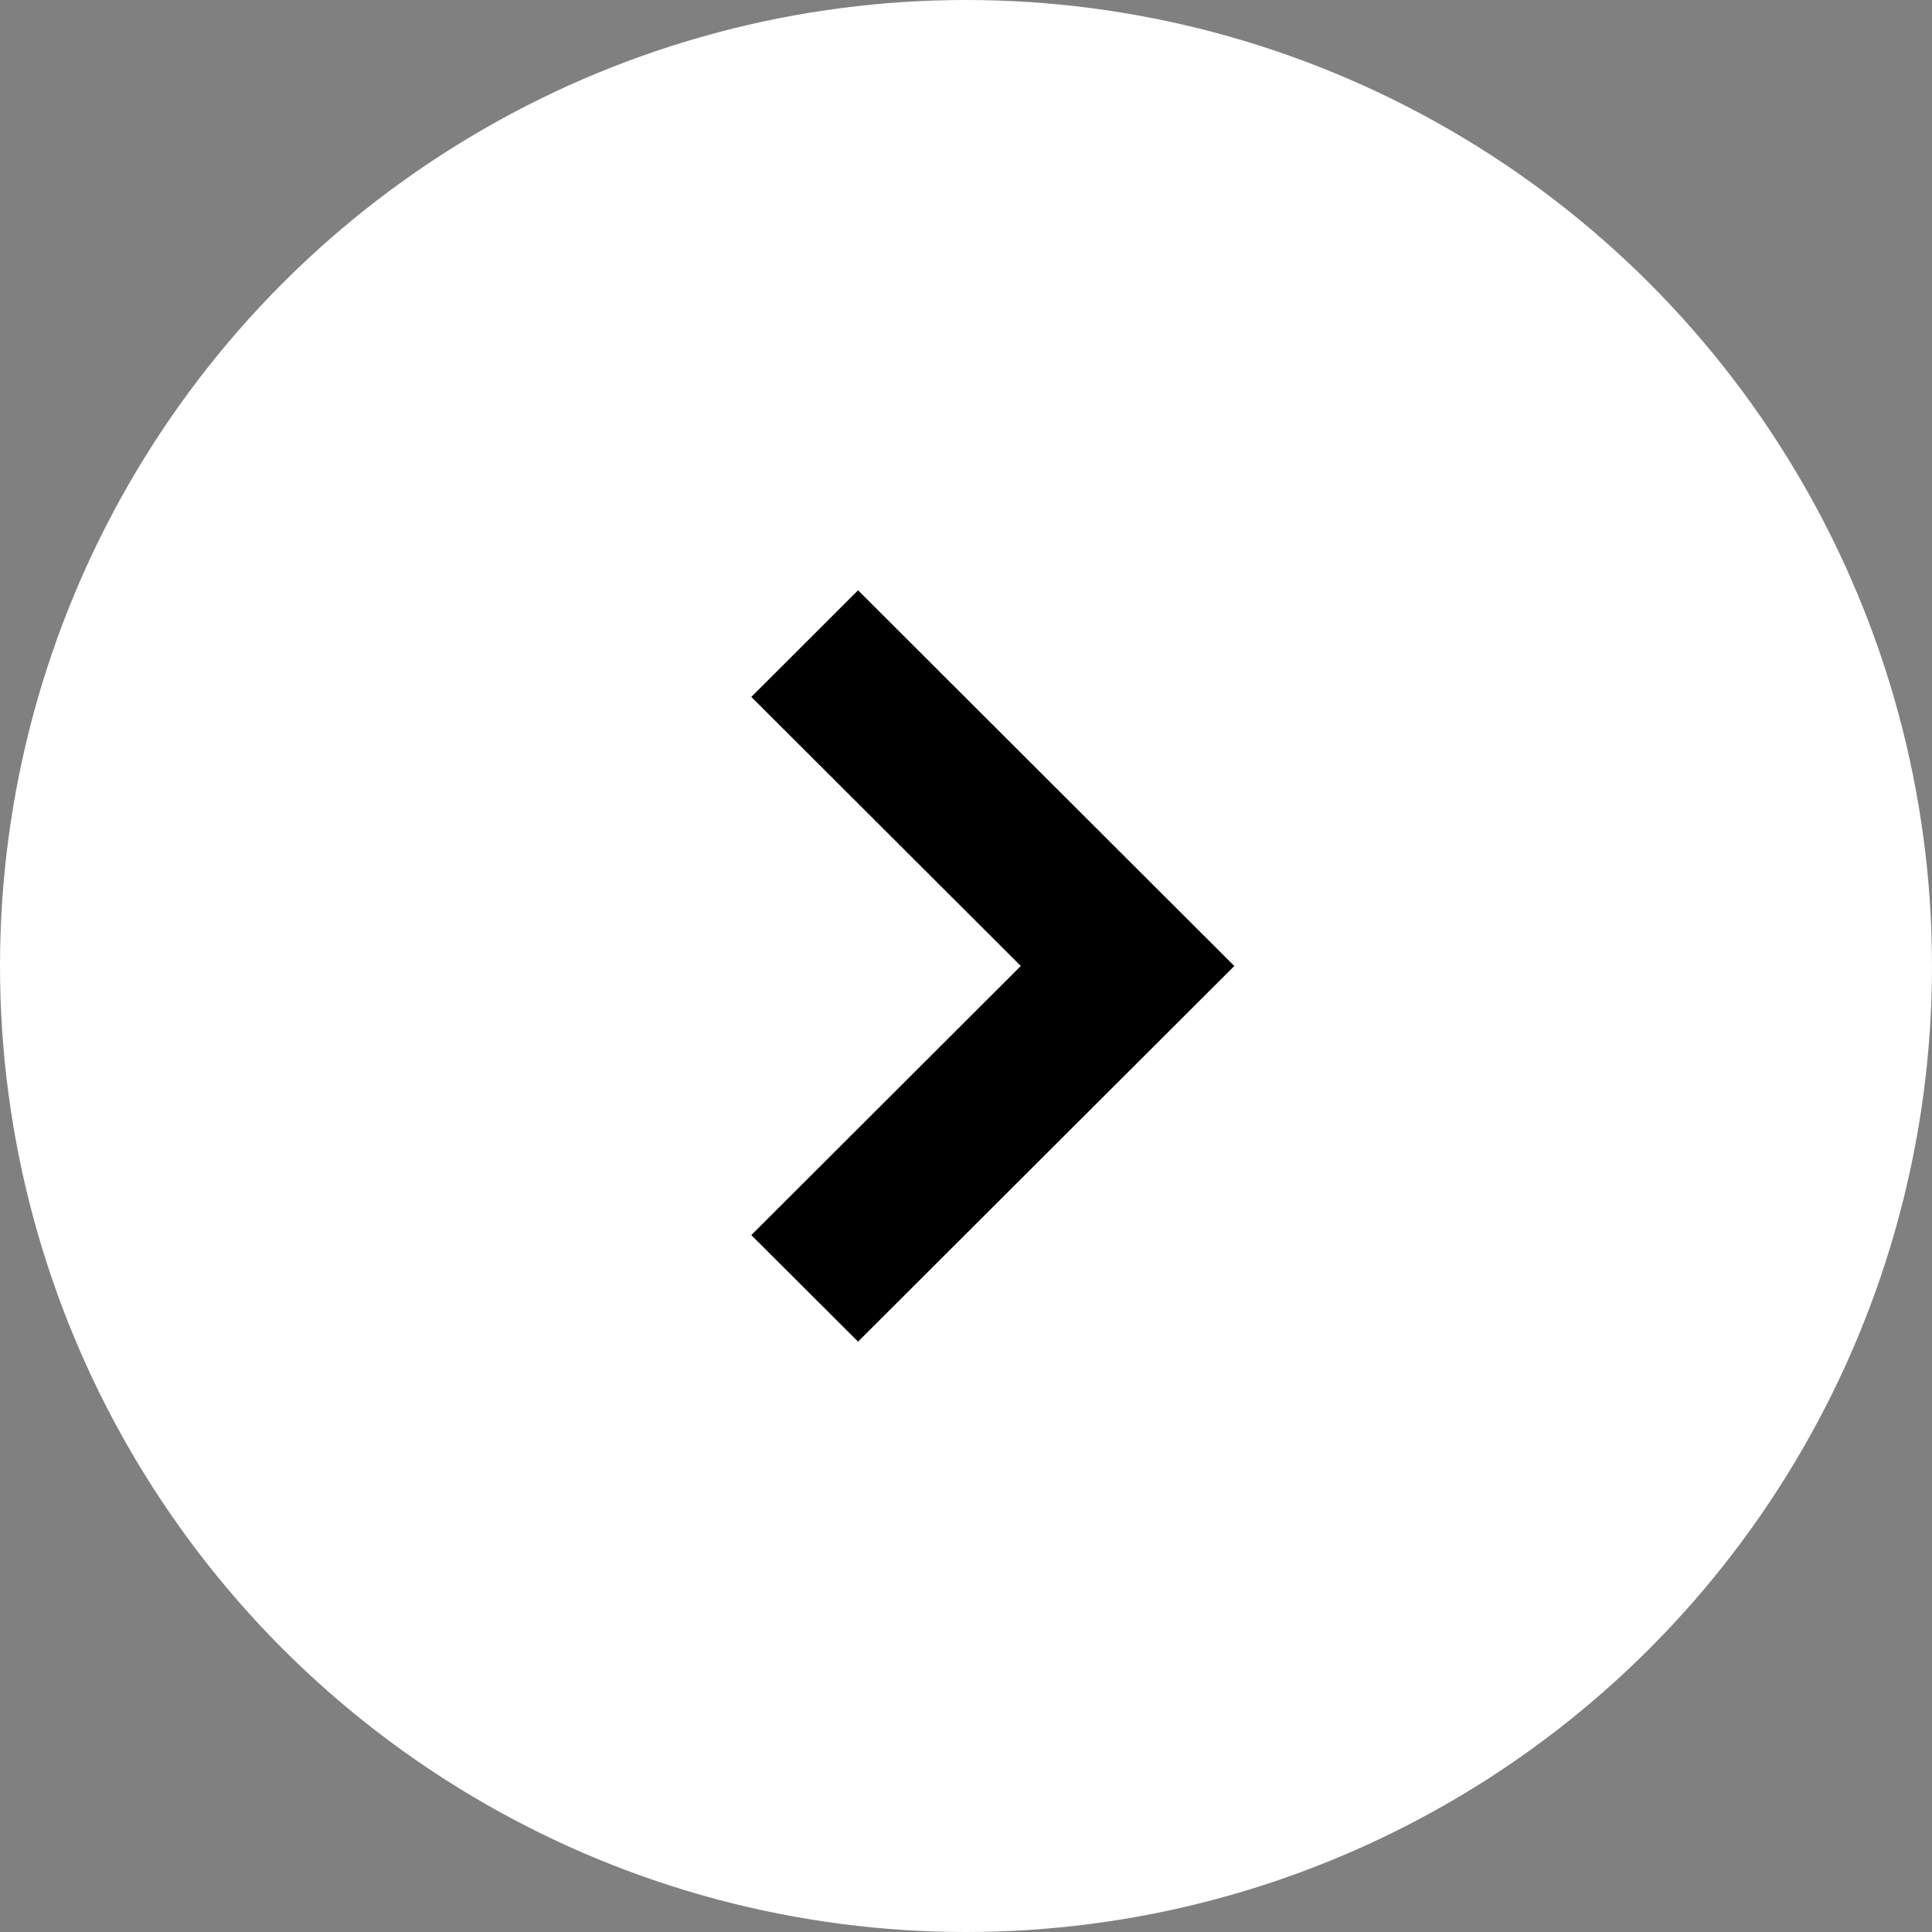
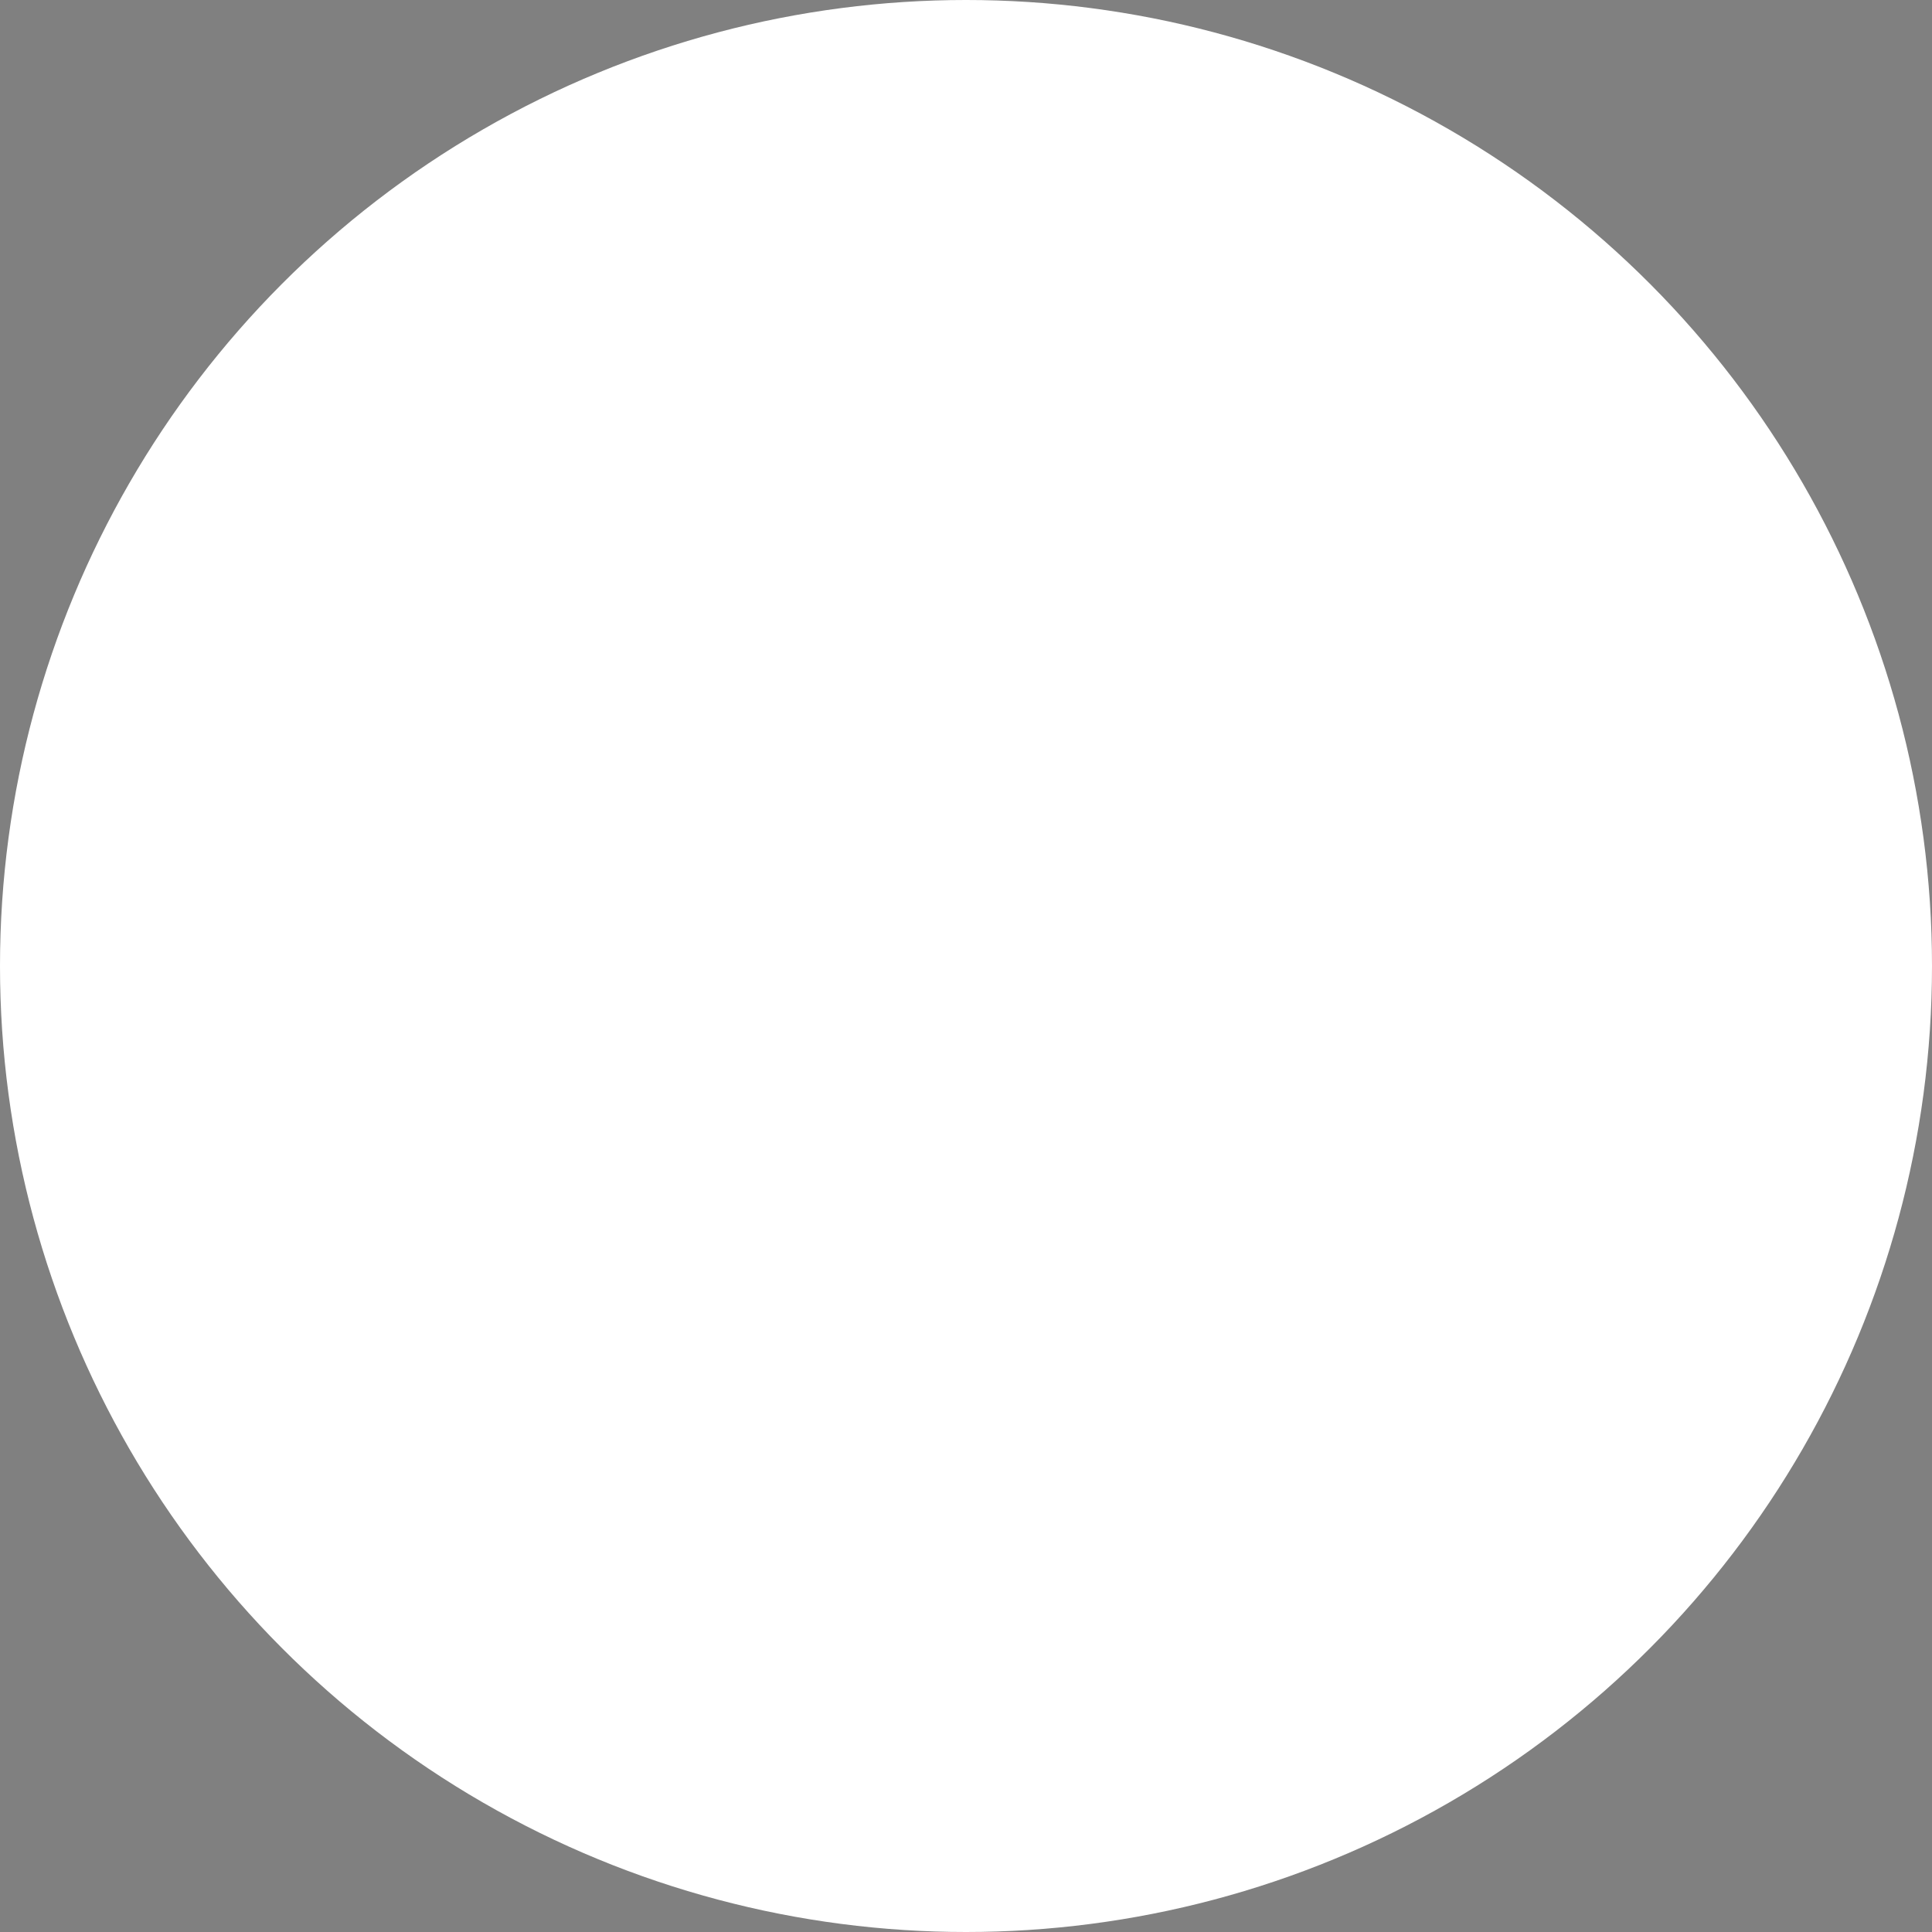
<svg xmlns="http://www.w3.org/2000/svg" width="32" height="32" viewBox="0 0 32 32" fill="none">
  <rect x="0" y="0" width="32" height="32" fill="#808080" stroke="none" />
  <circle cx="16" cy="16" r="16" fill="white" />
-   <path d="M14.212 9.777L20.444 16L14.212 22.222L12.444 20.457L16.908 16L12.444 11.543L14.212 9.777Z" fill="black" />
</svg>